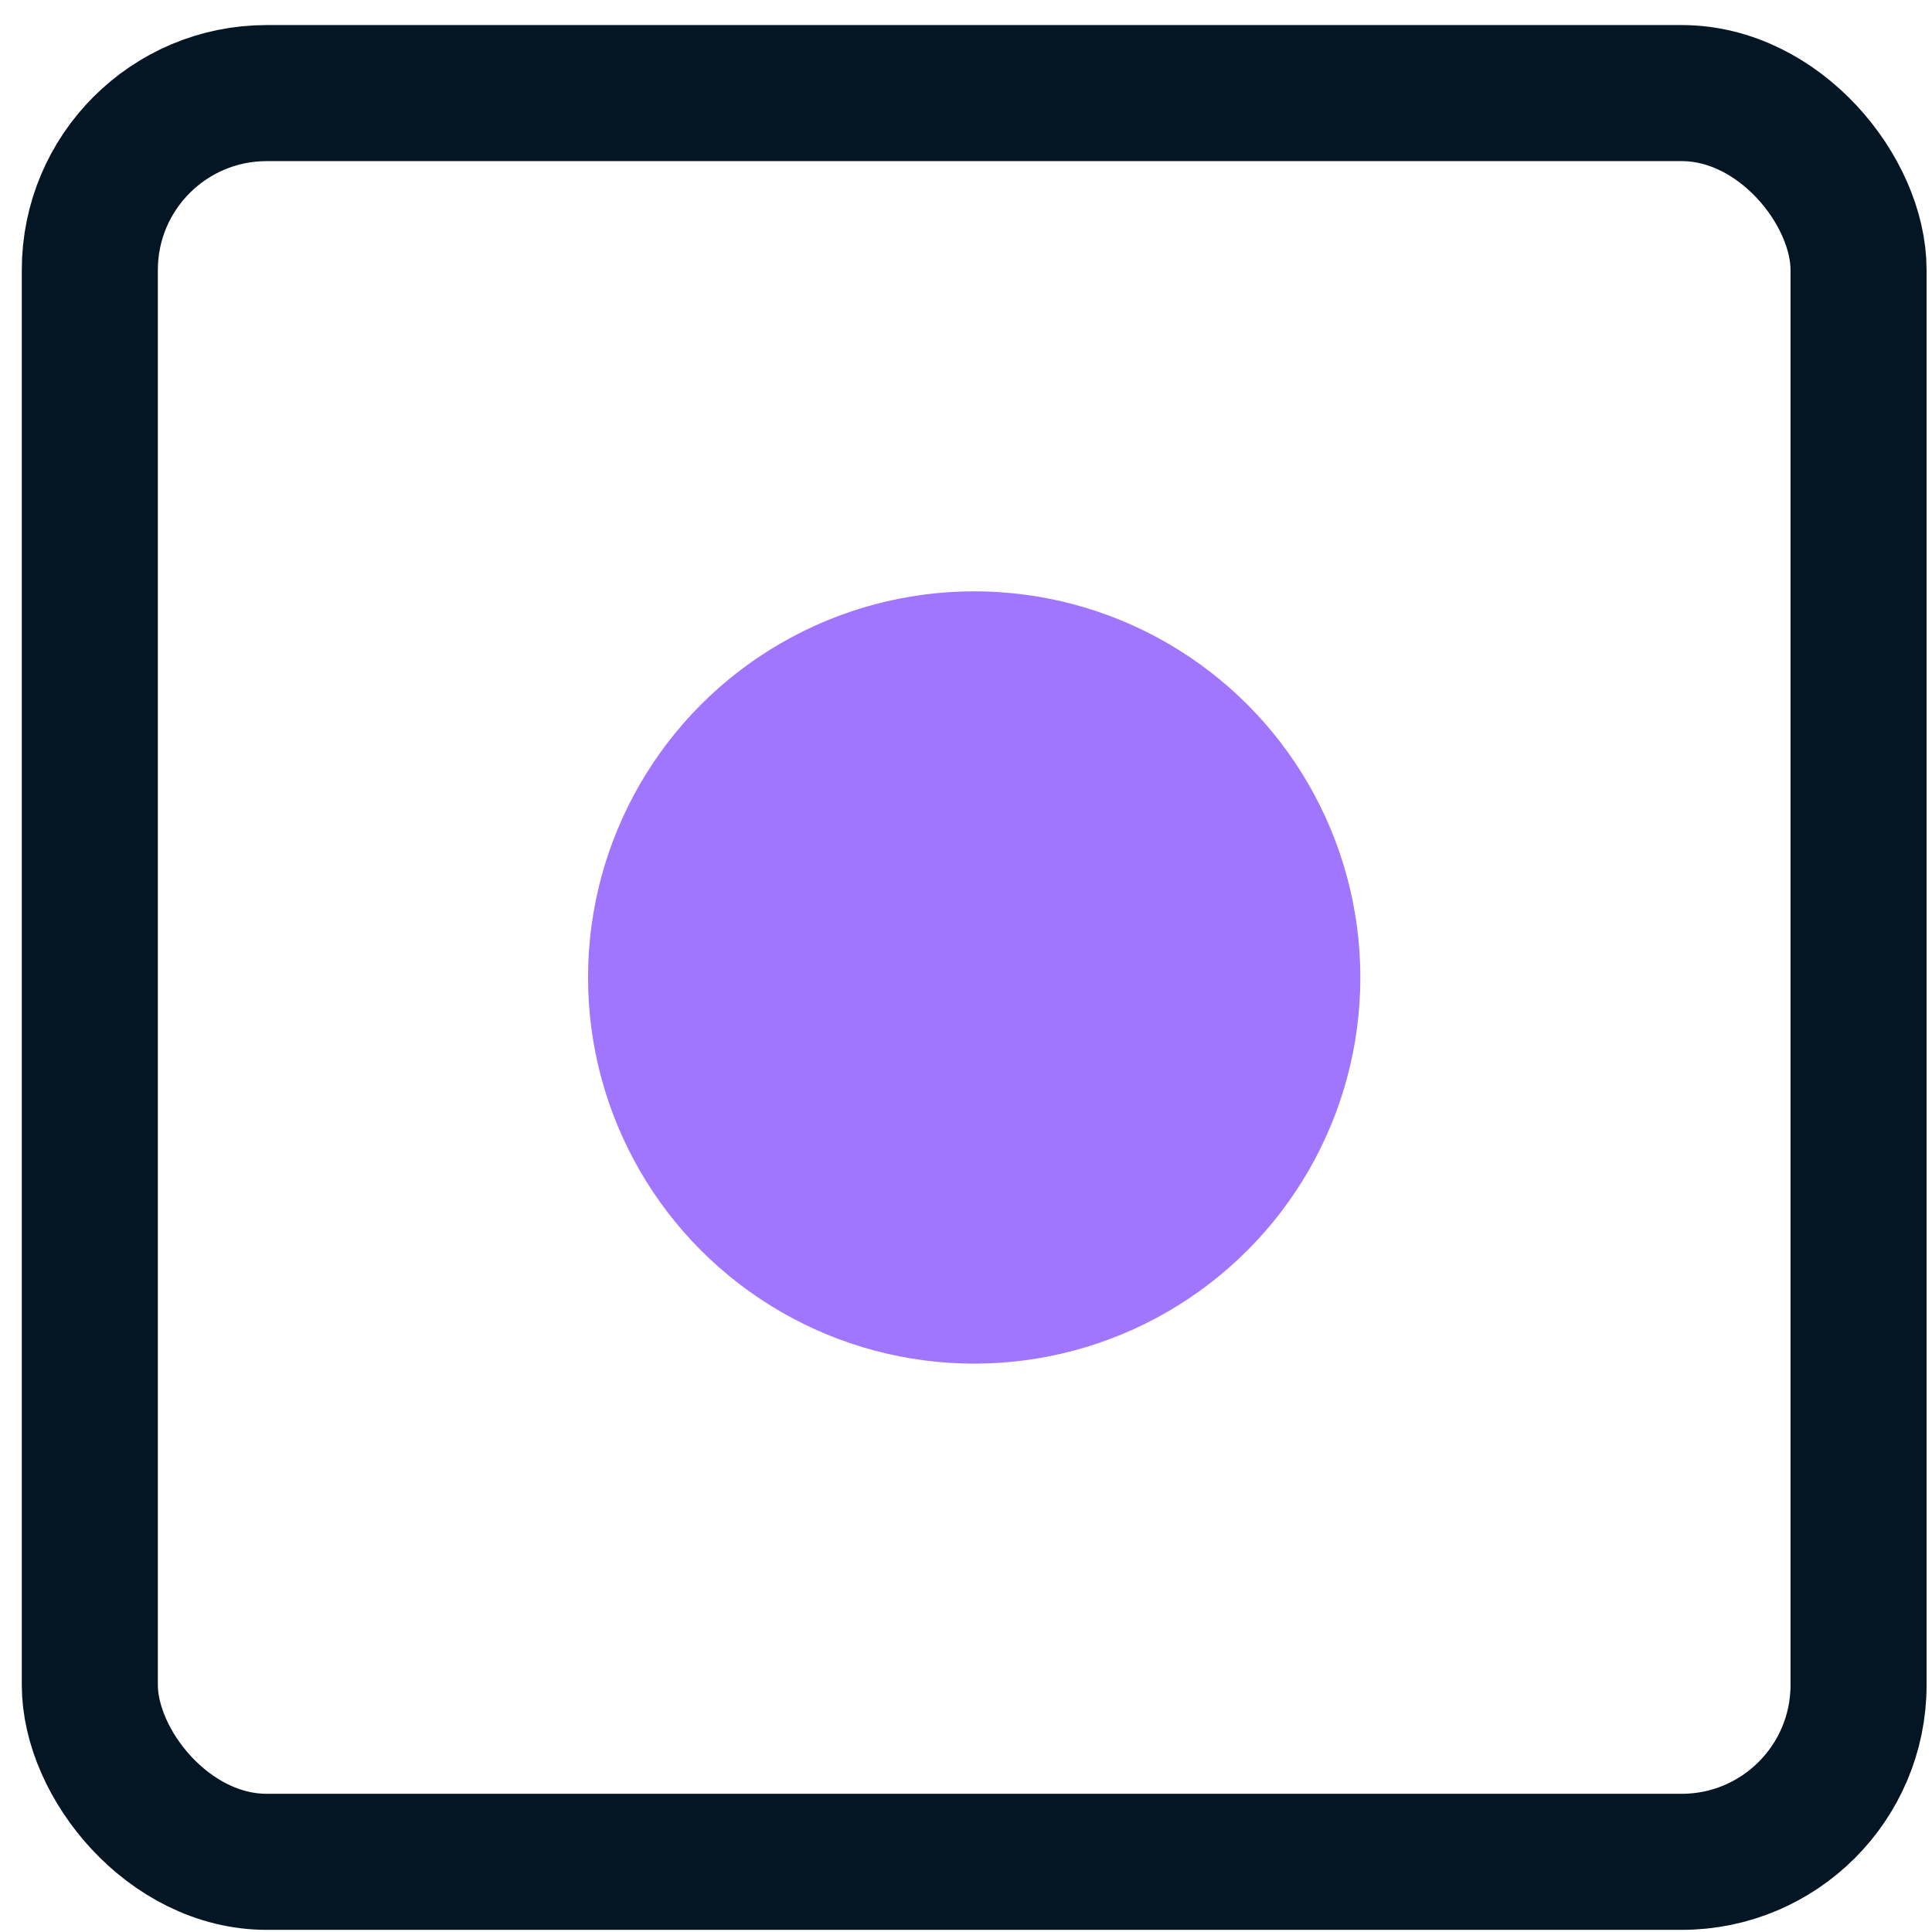
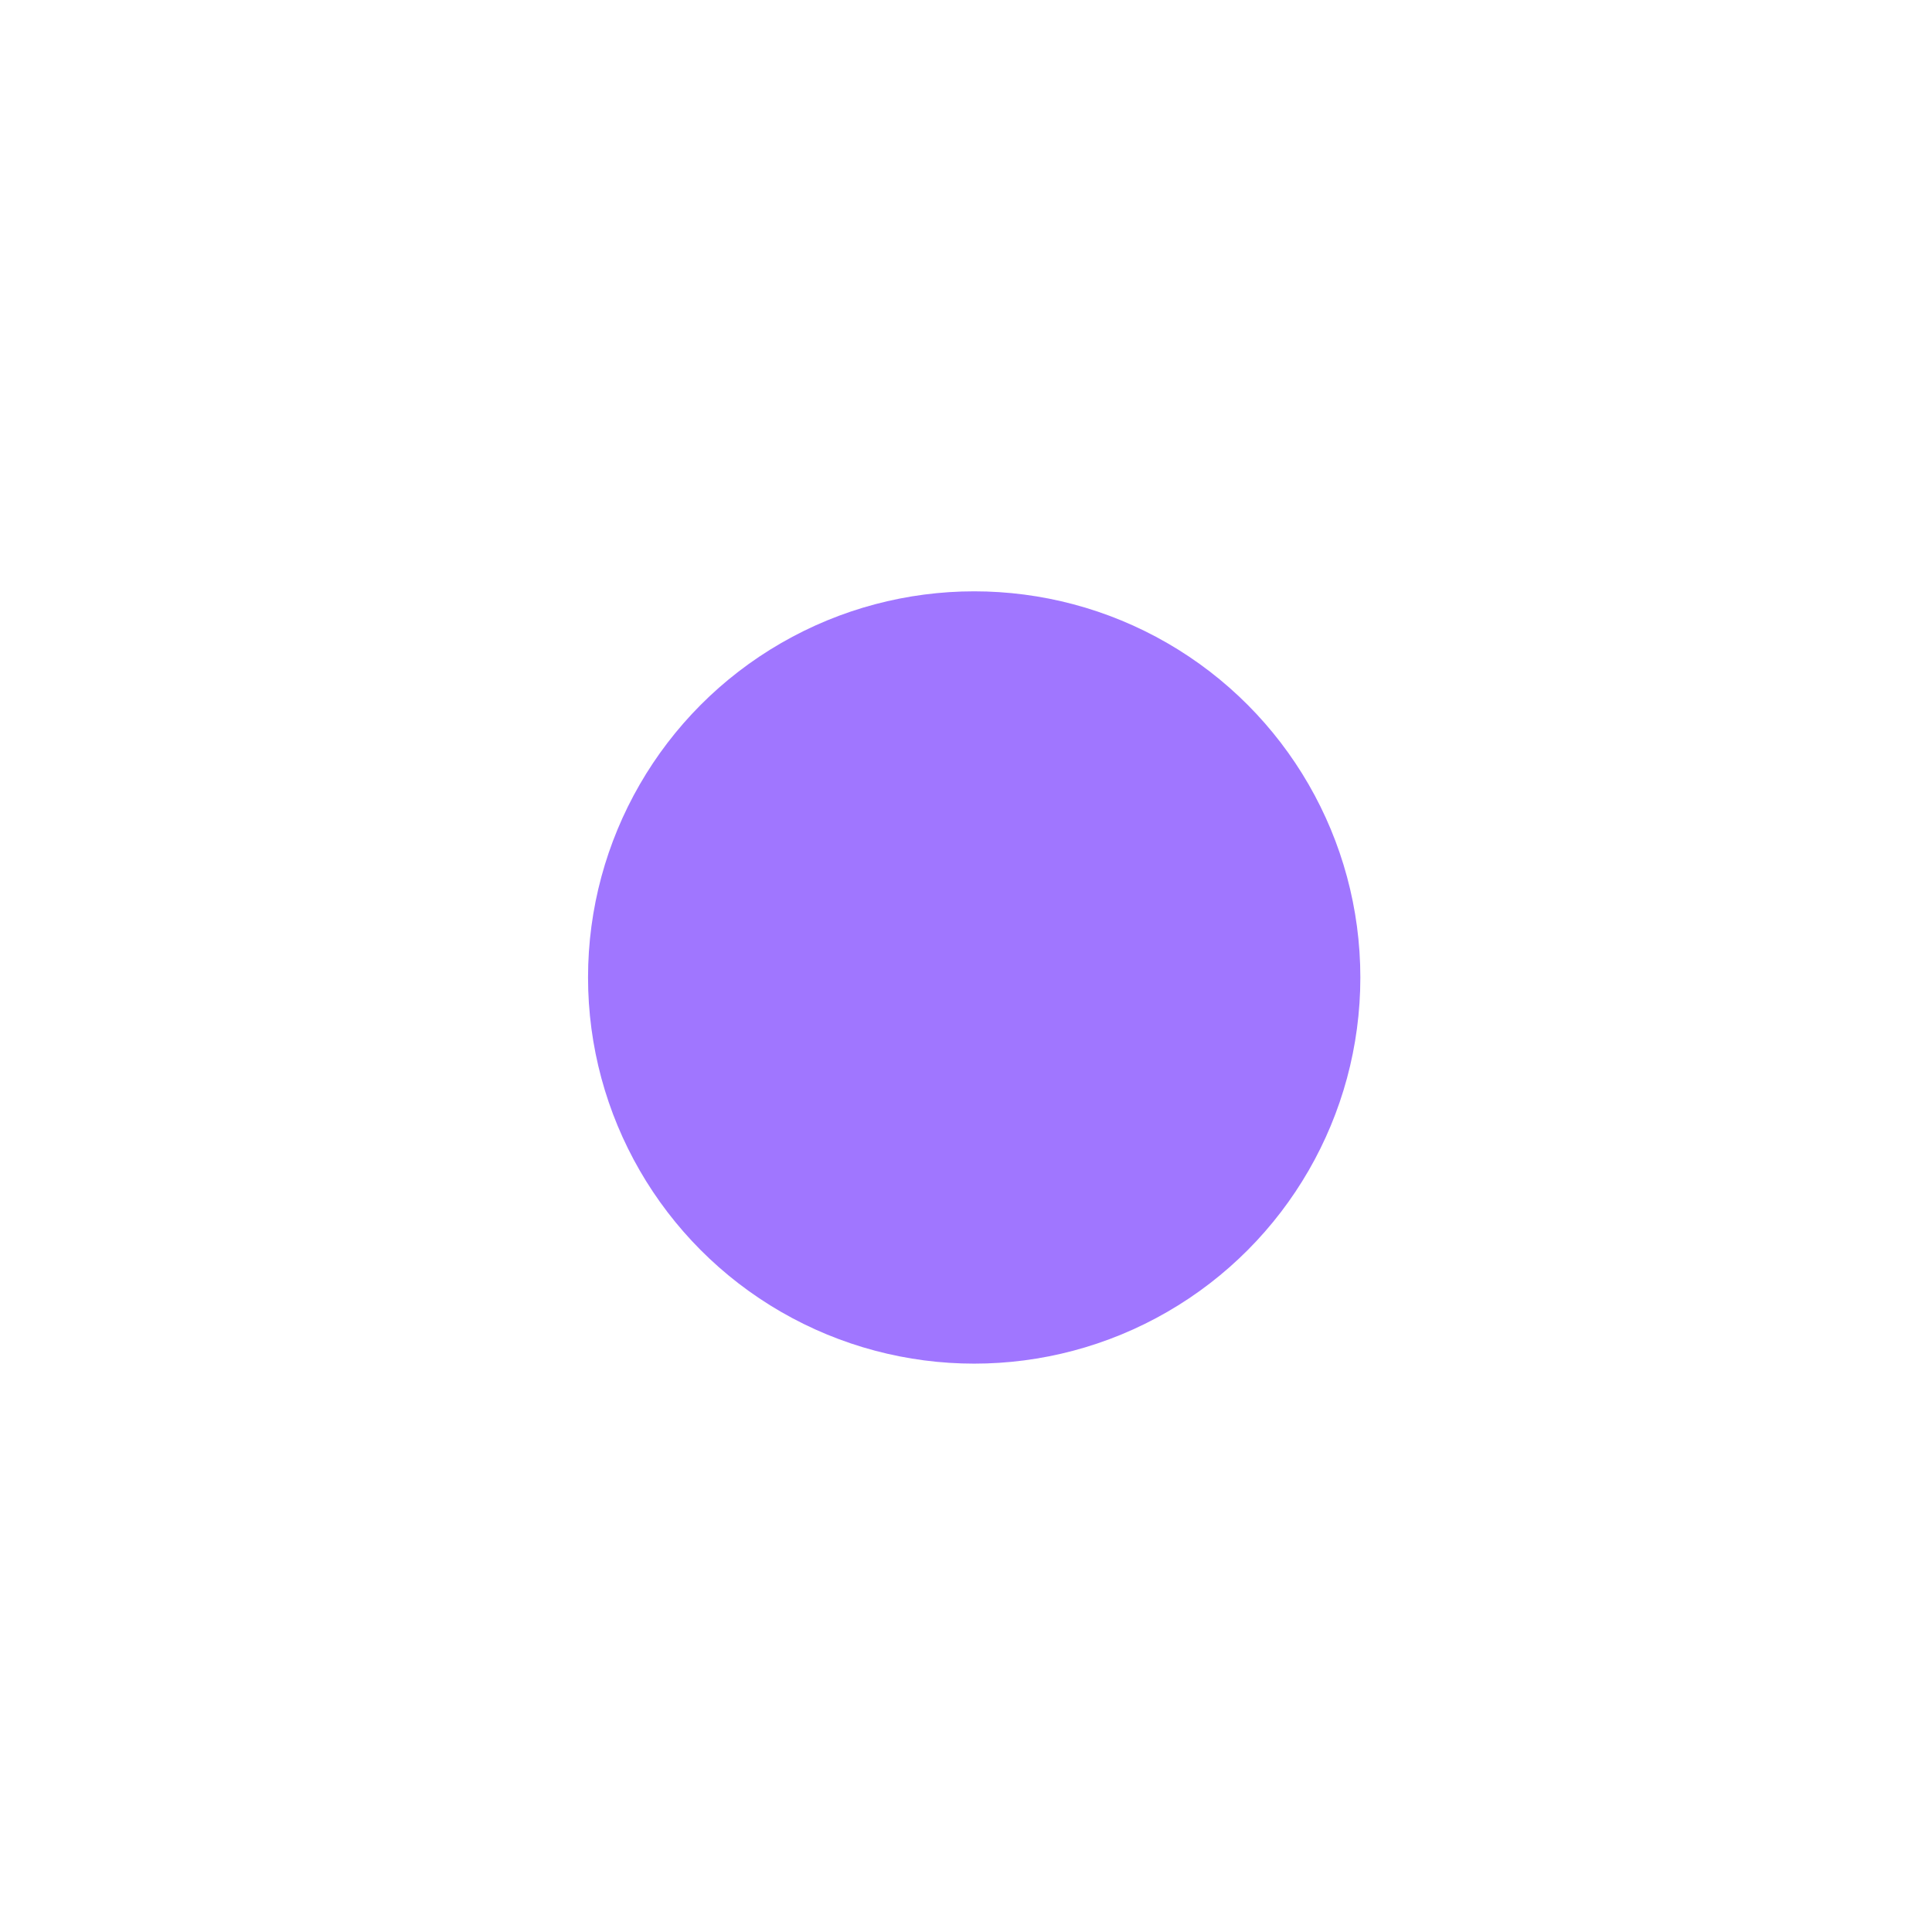
<svg xmlns="http://www.w3.org/2000/svg" width="71" height="71" viewBox="0 0 71 71" fill="none">
-   <rect x="3.301" y="3.421" width="65" height="65" rx="6.5" stroke="#041624" stroke-width="5" />
  <circle cx="35.801" cy="35.922" r="14.191" fill="#A076FF" />
</svg>